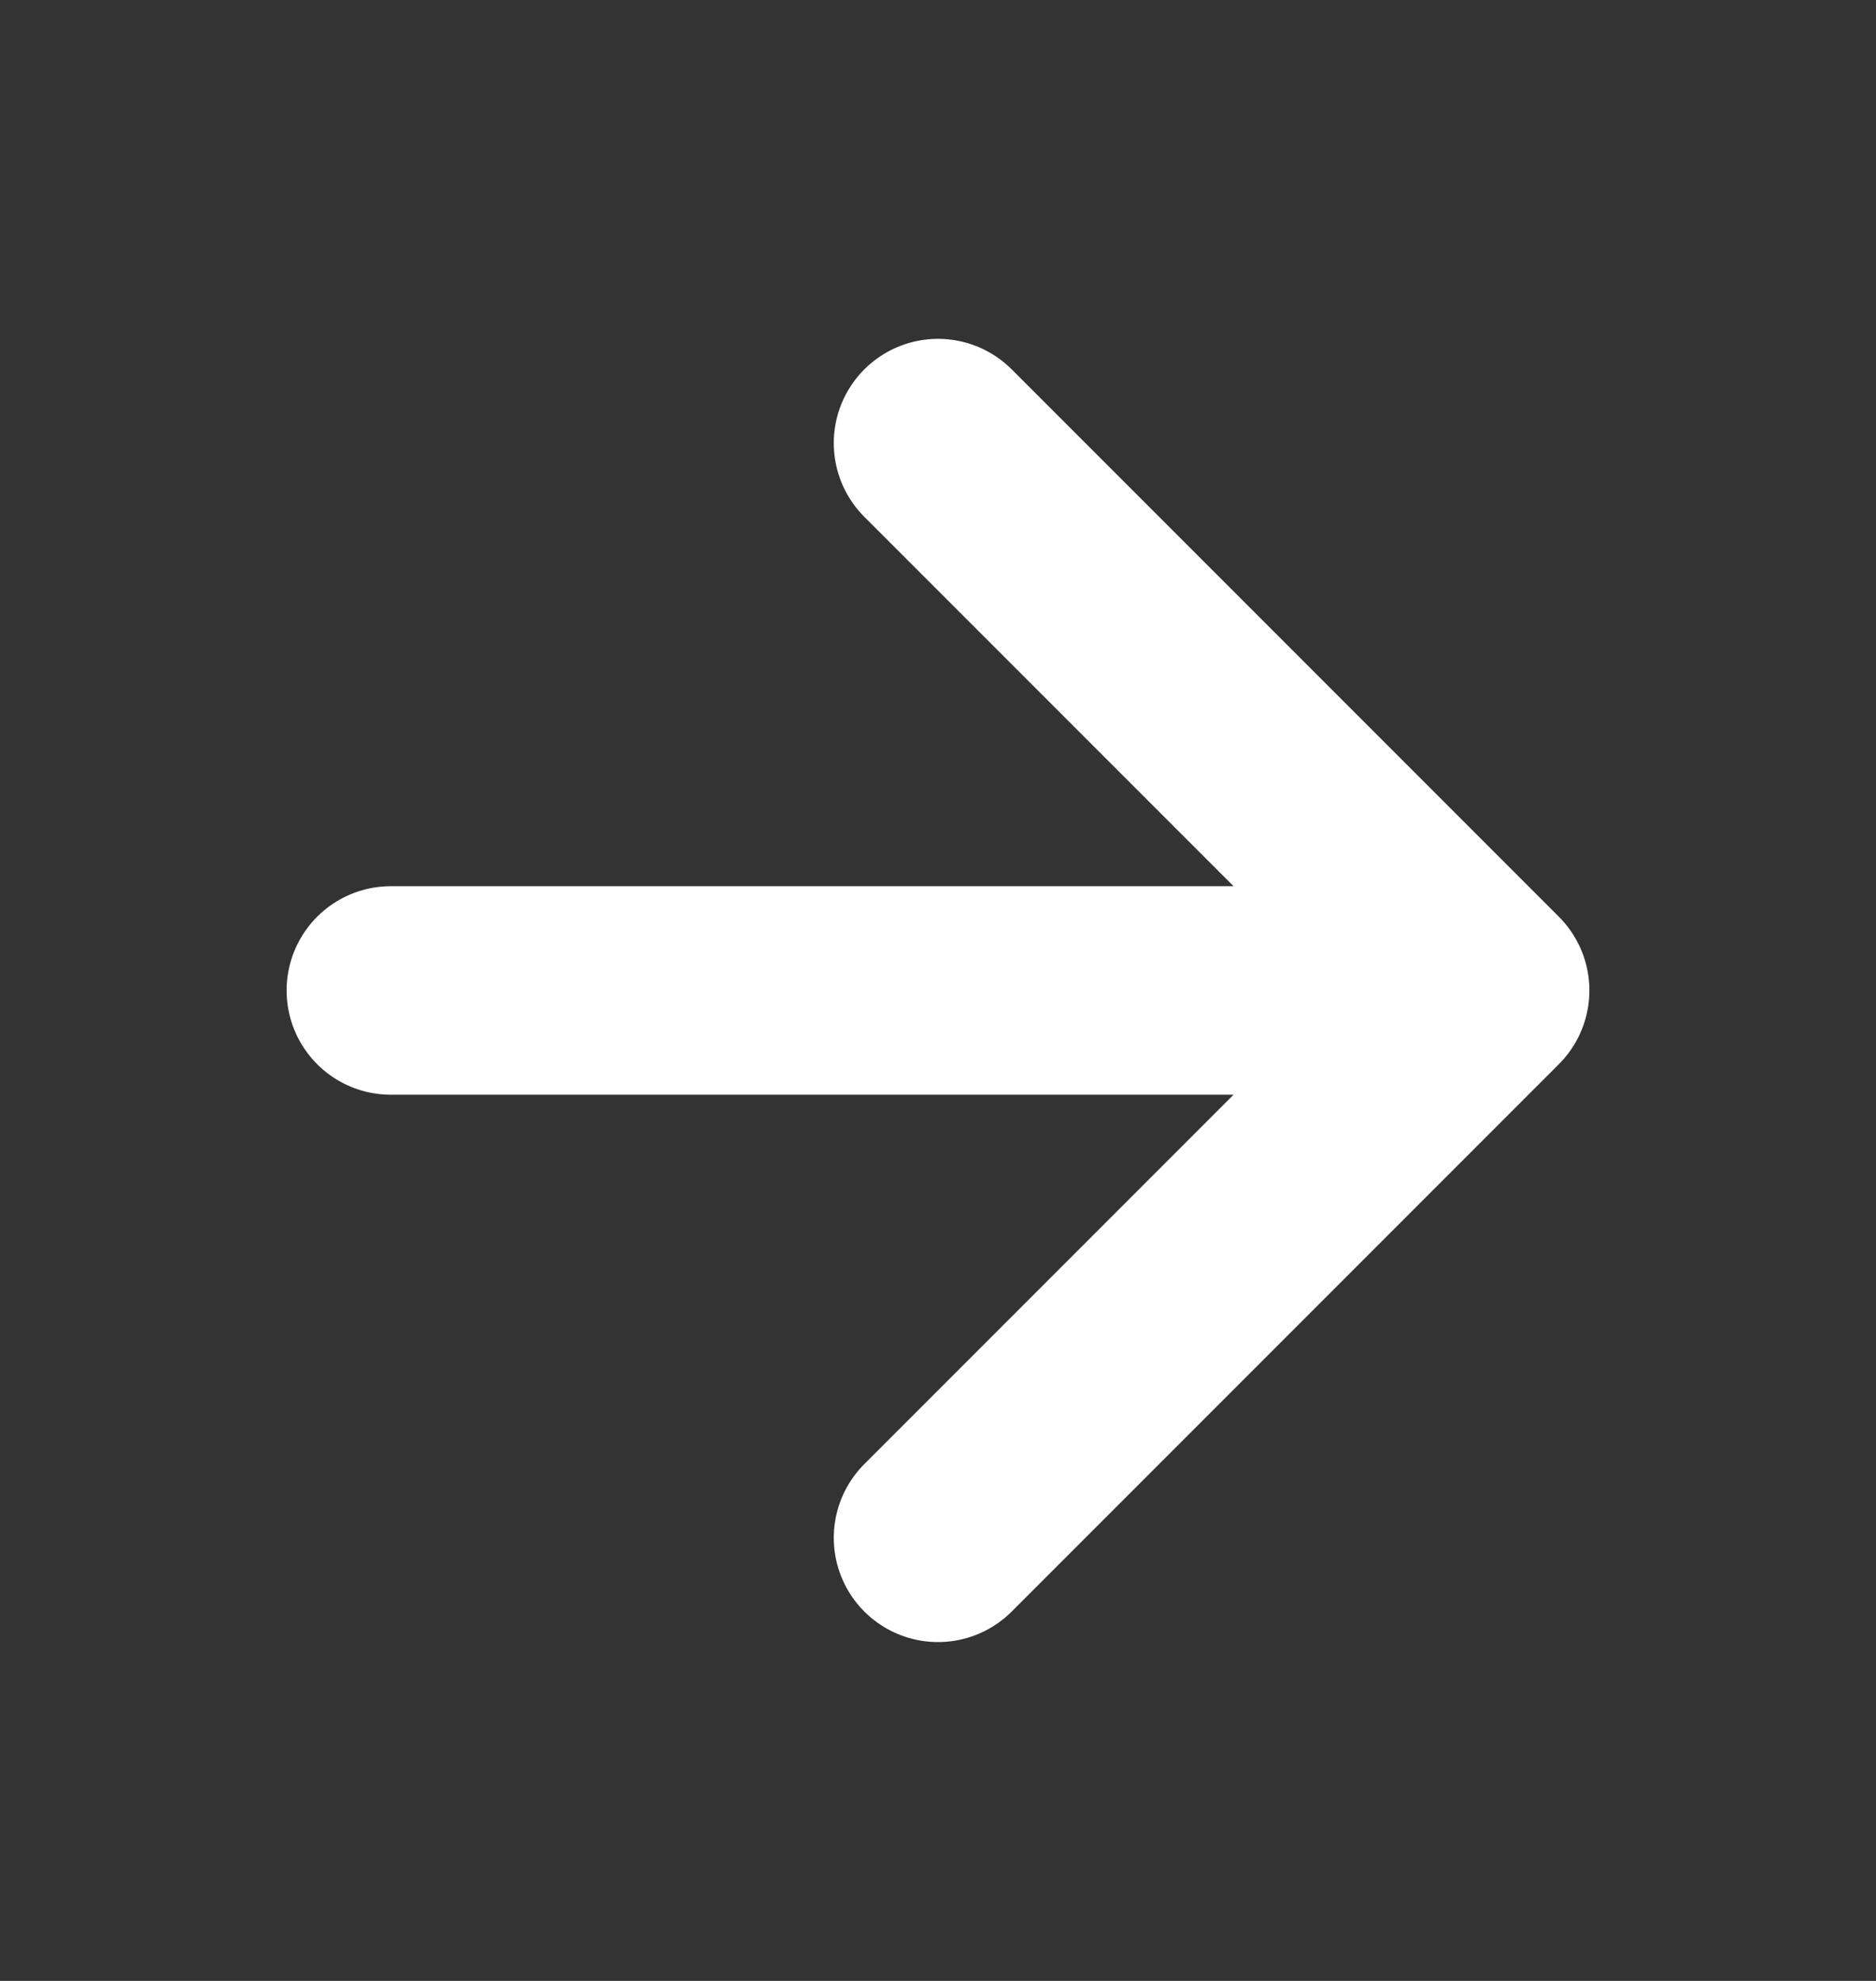
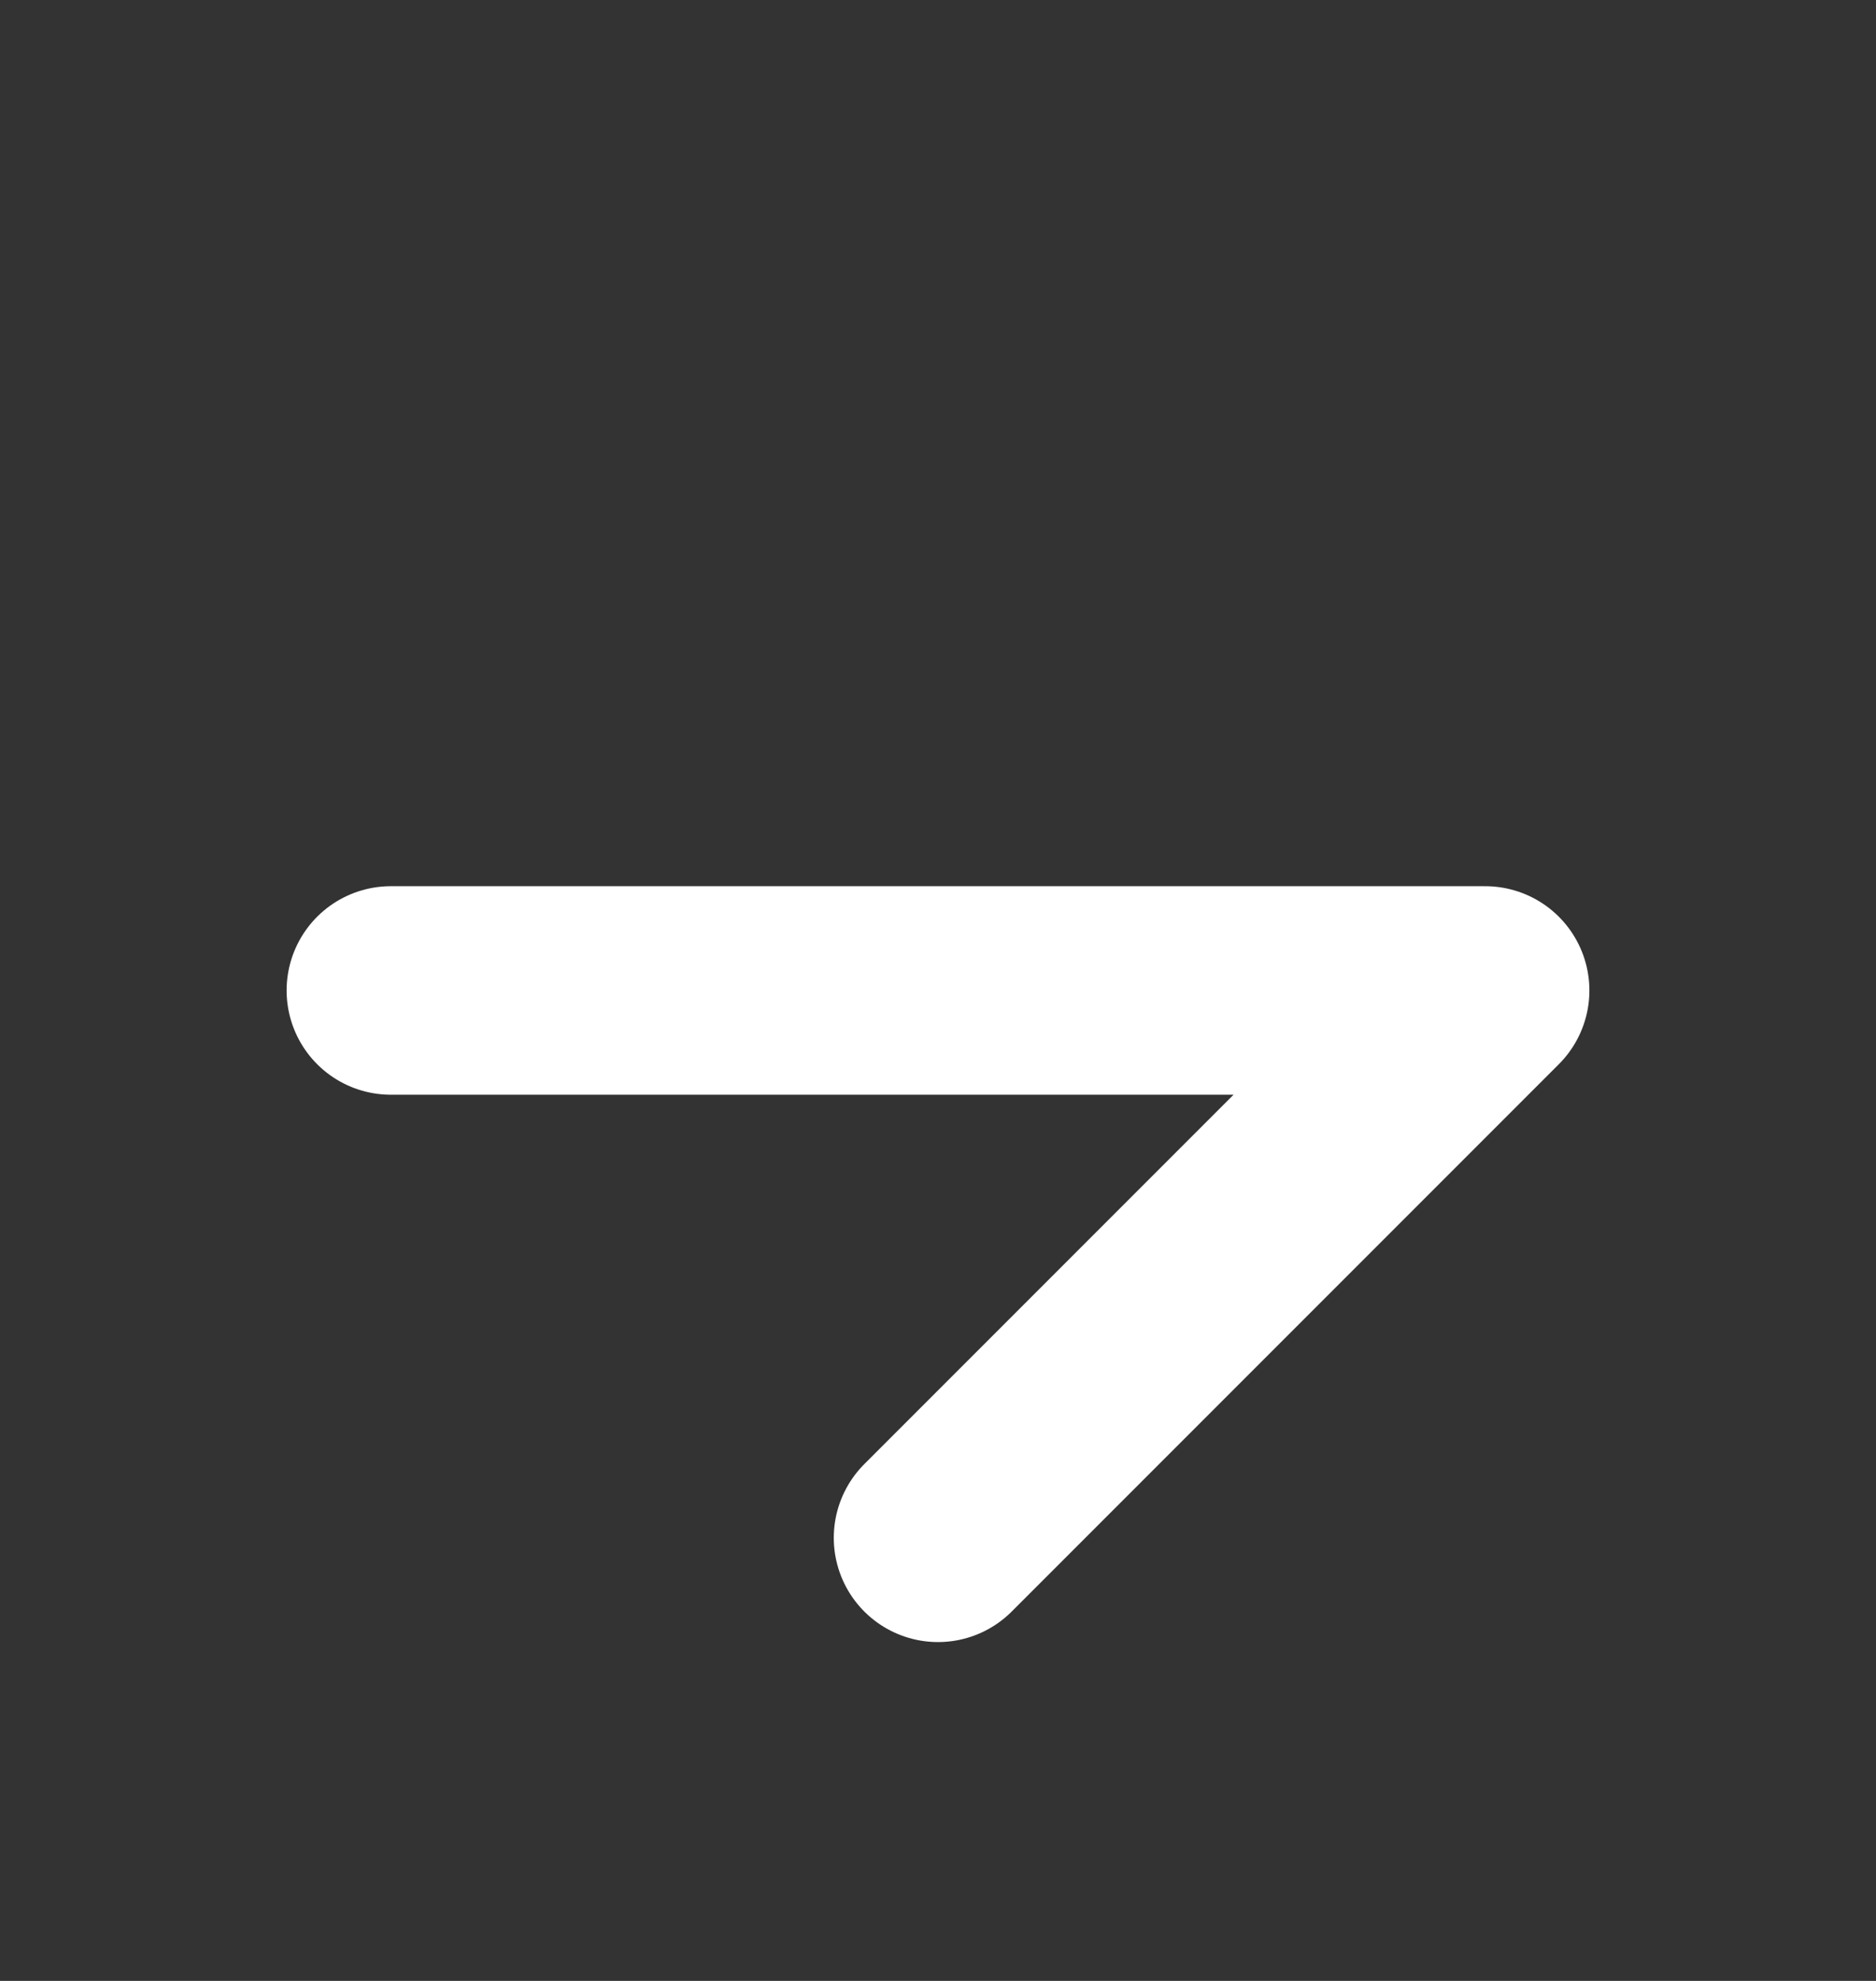
<svg xmlns="http://www.w3.org/2000/svg" width="18" height="19" viewBox="0 0 18 19" fill="#fff">
  <rect x="0" y="0" width="18" height="19" fill="#333333" stroke="none" />
-   <path d="M3.75 9.5H14.25M14.25 9.5L9 4.25M14.25 9.5L9 14.75" stroke="#fff" stroke-width="2" stroke-linecap="round" stroke-linejoin="round" />
+   <path d="M3.75 9.5H14.25M14.25 9.5M14.25 9.5L9 14.75" stroke="#fff" stroke-width="2" stroke-linecap="round" stroke-linejoin="round" />
</svg>